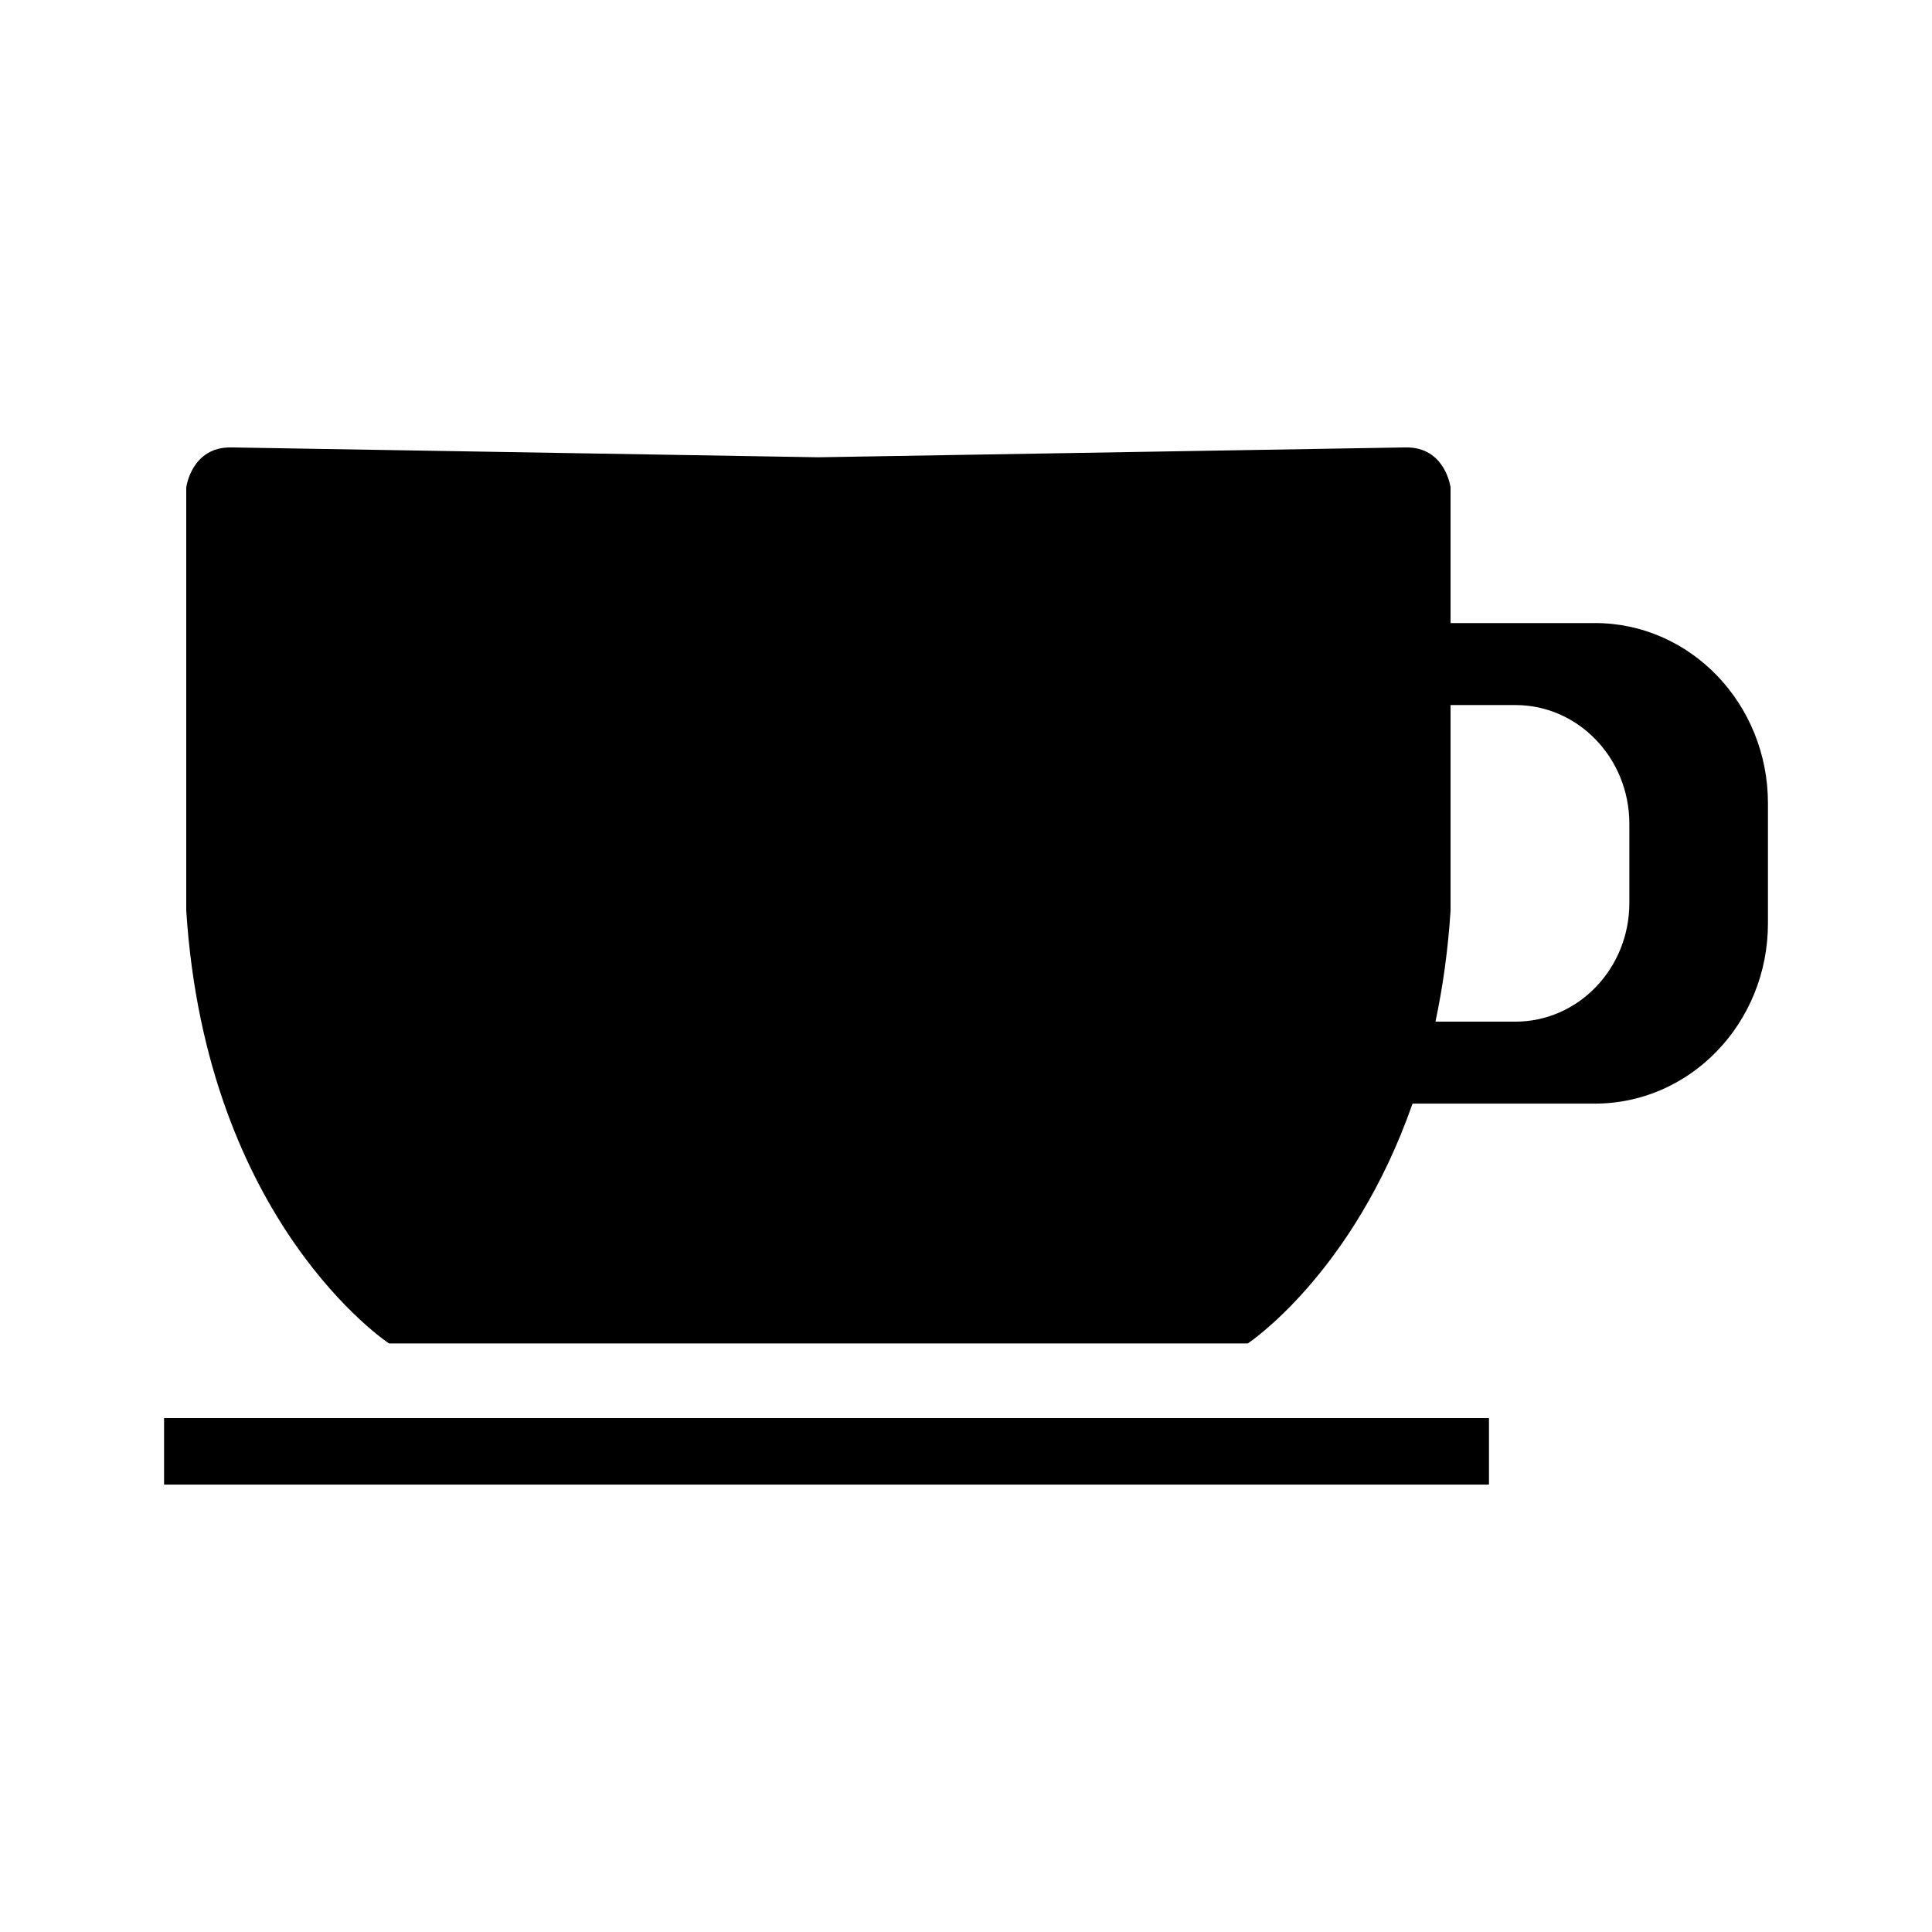
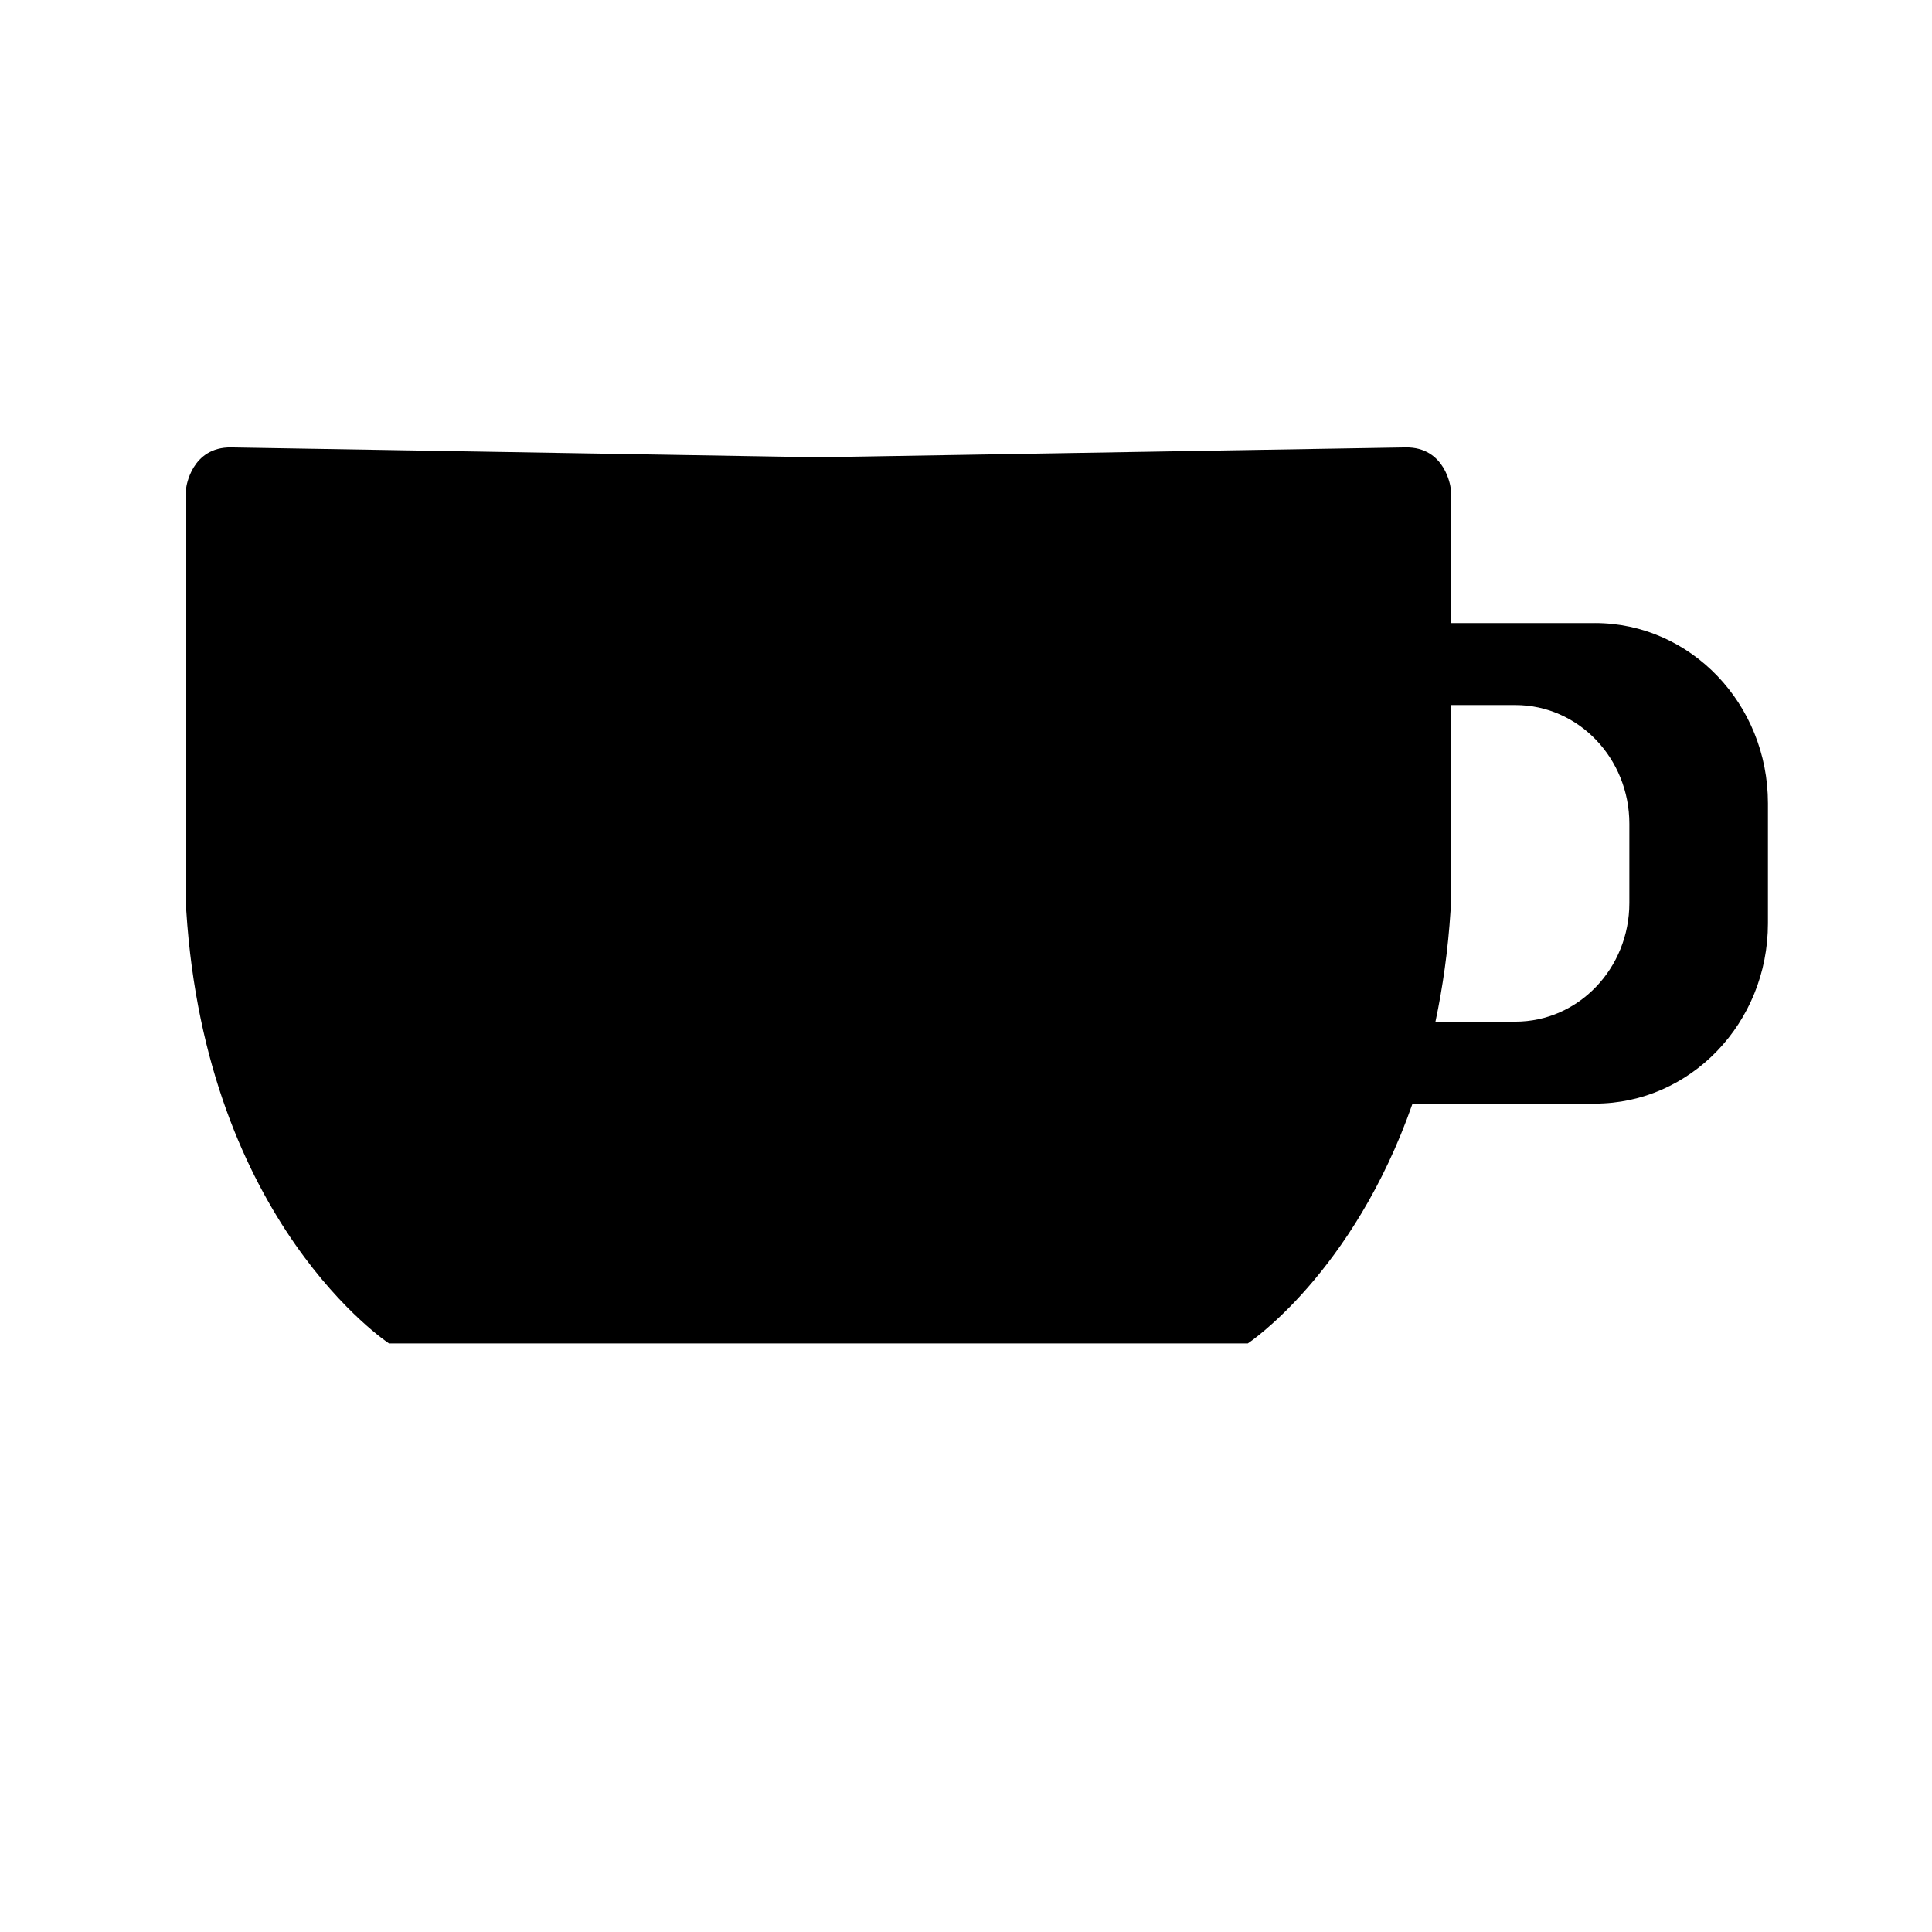
<svg xmlns="http://www.w3.org/2000/svg" fill="#000000" width="800px" height="800px" version="1.1" viewBox="144 144 512 512">
  <g>
    <path d="m566.67 309.12h-38.258v-35.941s-1.352-10.785-11.934-10.609l-155.6 2.613-155.58-2.613c-10.594-0.172-11.941 10.609-11.941 10.609v112.1c5.301 82.918 53.723 114.74 53.723 114.74h227.61s27.879-18.418 43.645-63.551h48.34c25.305 0 45.848-21.383 45.848-47.758v-31.836c0-26.371-20.539-47.758-45.848-47.758zm9.125 74.172c0 17.375-13.523 31.457-30.203 31.457h-21.18c1.91-9.012 3.324-18.801 4.004-29.461v-54.441h17.176c16.688 0 30.203 14.086 30.203 31.469z" />
-     <path d="m187.48 519.81h351.11v17.625h-351.11z" />
  </g>
</svg>